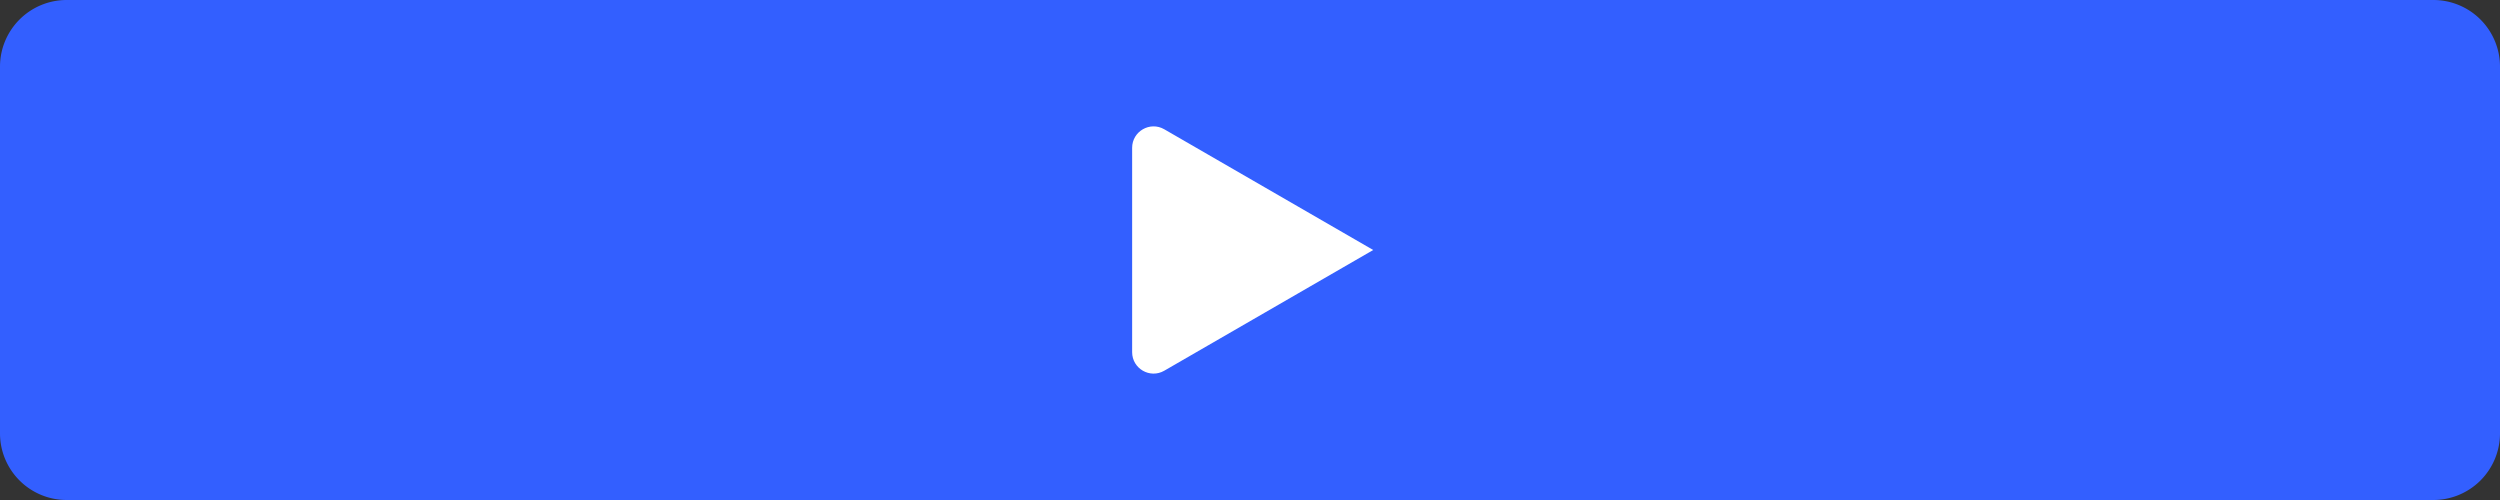
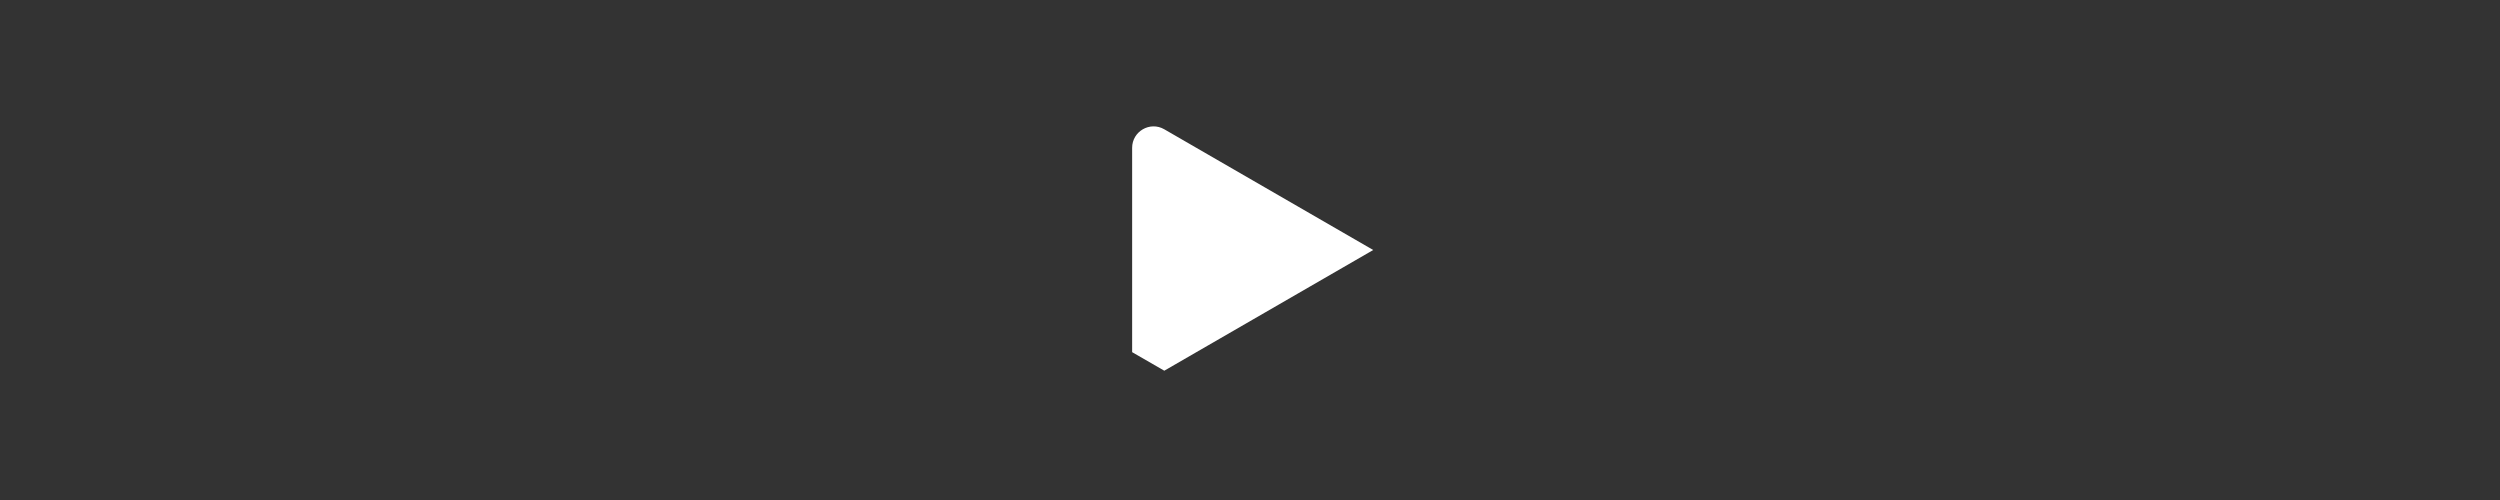
<svg xmlns="http://www.w3.org/2000/svg" version="2.0" viewBox="0 0 300 60">
  <rect x="0" y="0" width="300" height="60" fill="#333333" stroke="none" />
-   <path fill="#335FFF" d="M0 8a8 8 0 0 1 8-8h284a8 8 0 0 1 8 8v44a8 8 0 0 1-8 8H8a8 8 0 0 1-8-8z" />
-   <path fill="#fff" d="M135.857 42.259V17.74c0-1.98 2.144-3.217 3.858-2.226L164.786 30l-25.071 14.485c-1.714.99-3.858-.246-3.858-2.226" />
+   <path fill="#fff" d="M135.857 42.259V17.74c0-1.98 2.144-3.217 3.858-2.226L164.786 30l-25.071 14.485" />
</svg>